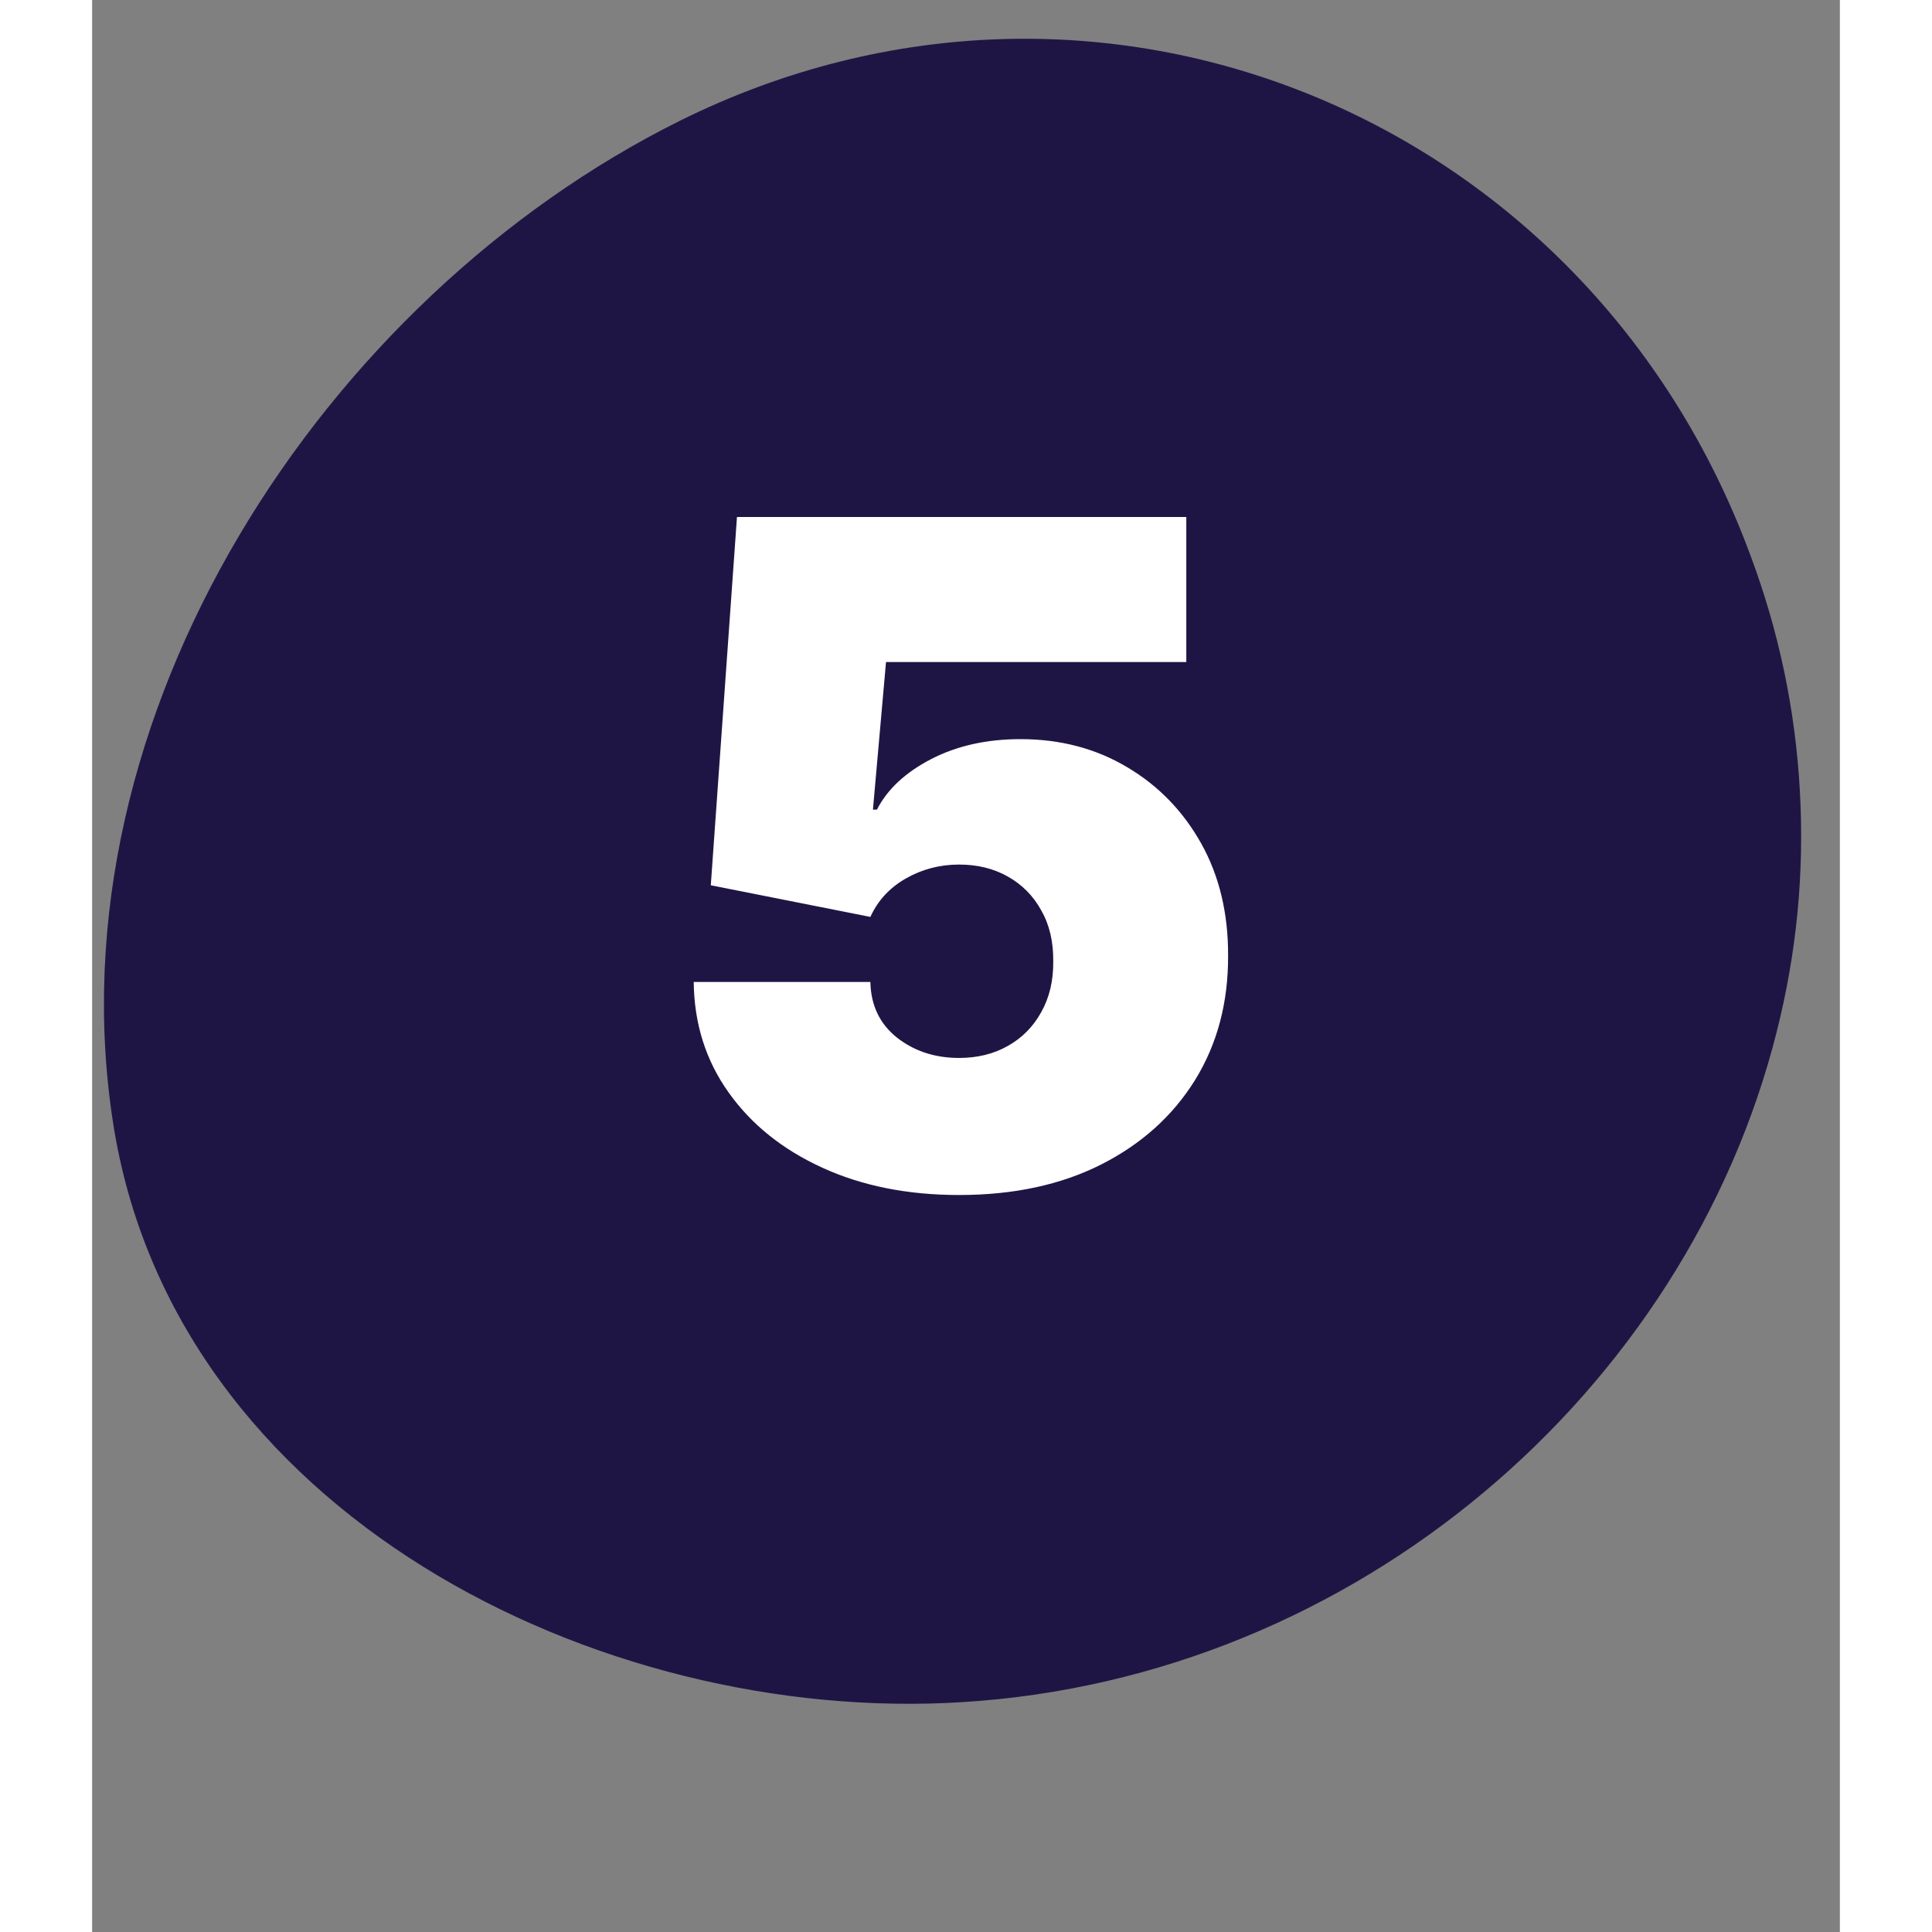
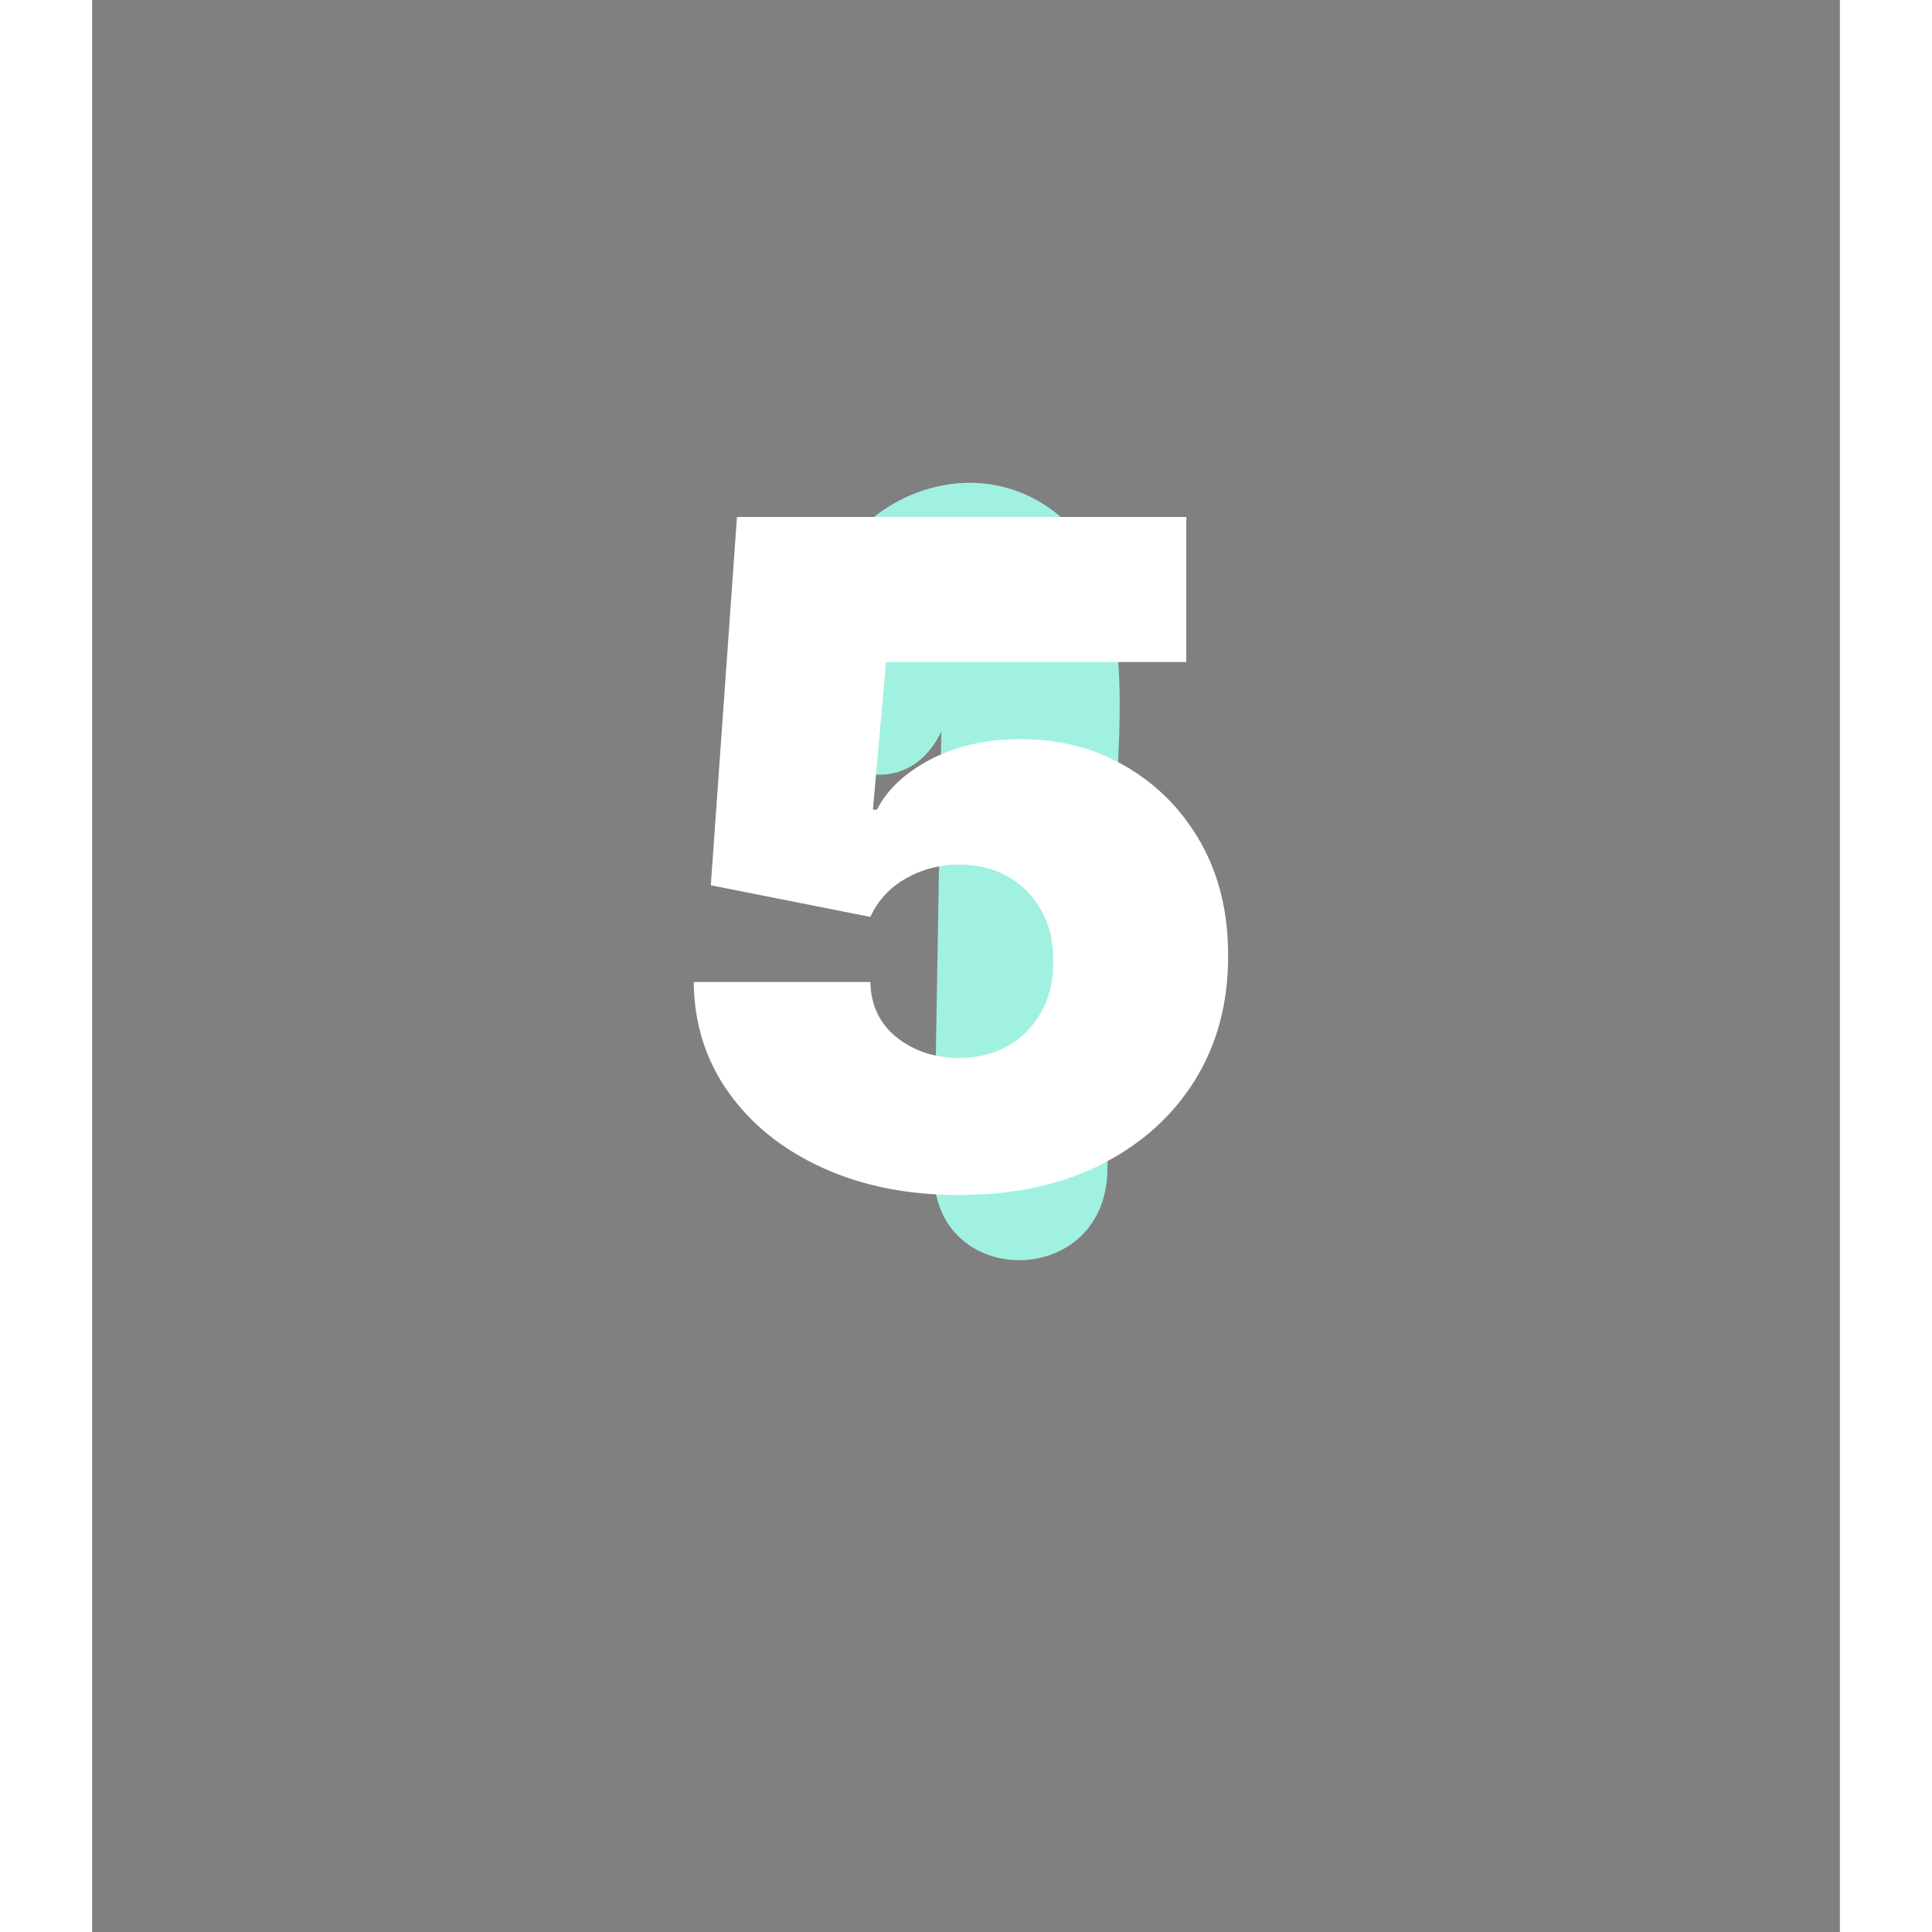
<svg xmlns="http://www.w3.org/2000/svg" width="100" zoomAndPan="magnify" viewBox="0 0 75.12 83.04" height="100" preserveAspectRatio="xMidYMid meet" version="1.0">
  <rect x="0" y="0" width="75.12" height="83.04" fill="#808080" stroke="none" />
  <defs>
    <g />
    <clipPath id="a8054da0e4">
-       <path d="M 0 1 L 73.805 1 L 73.805 74 L 0 74 Z M 0 1 " clip-rule="nonzero" />
-     </clipPath>
+       </clipPath>
    <clipPath id="51c469611f">
      <path d="M 10.504 10.512 L 66.719 10.512 L 66.719 66.727 L 10.504 66.727 Z M 10.504 10.512 " clip-rule="nonzero" />
    </clipPath>
    <clipPath id="817b420c2e">
-       <path d="M 38.609 10.512 C 23.086 10.512 10.504 23.094 10.504 38.617 C 10.504 54.141 23.086 66.727 38.609 66.727 C 54.133 66.727 66.719 54.141 66.719 38.617 C 66.719 23.094 54.133 10.512 38.609 10.512 Z M 38.609 10.512 " clip-rule="nonzero" />
-     </clipPath>
+       </clipPath>
    <clipPath id="8f9acd0be7">
      <path d="M 0.504 0.512 L 56.719 0.512 L 56.719 56.727 L 0.504 56.727 Z M 0.504 0.512 " clip-rule="nonzero" />
    </clipPath>
    <clipPath id="0e7cc557c5">
      <path d="M 28.609 0.512 C 13.086 0.512 0.504 13.094 0.504 28.617 C 0.504 44.141 13.086 56.727 28.609 56.727 C 44.133 56.727 56.719 44.141 56.719 28.617 C 56.719 13.094 44.133 0.512 28.609 0.512 Z M 28.609 0.512 " clip-rule="nonzero" />
    </clipPath>
    <clipPath id="52d341645b">
      <rect x="0" width="57" y="0" height="57" />
    </clipPath>
  </defs>
  <g clip-path="url(#a8054da0e4)">
    <path fill="#1f1545" d="M 72.398 44.375 C 68.516 59.781 54.359 72.117 37.406 73.16 C 21.758 74.141 3.477 65.004 0.895 48.23 C -1.801 30.773 9.922 12.82 25.262 5.191 C 43.25 -3.738 64.273 4.957 71.262 23.832 C 72.496 27.117 73.211 30.512 73.402 34.016 C 73.598 37.52 73.262 40.973 72.398 44.375 Z M 72.398 44.375 " fill-opacity="1" fill-rule="nonzero" />
  </g>
  <path fill="#a1f1e1" d="M 43.637 25.504 C 42.766 22.215 39.785 20.297 36.664 20.844 C 33.375 21.426 31.453 24.137 30.16 27.199 C 28.242 31.773 34.43 35.773 36.5 31.438 C 36.473 33.109 36.441 34.773 36.414 36.441 C 36.336 41.066 36.258 45.691 36.18 50.309 C 36.098 55.449 43.555 55.449 43.637 50.309 C 43.711 46.105 43.781 41.902 43.848 37.699 C 43.914 33.852 44.645 29.246 43.637 25.504 Z M 43.637 25.504 " fill-opacity="1" fill-rule="nonzero" />
  <g clip-path="url(#51c469611f)">
    <g clip-path="url(#817b420c2e)">
      <g transform="matrix(1, 0, 0, 1, 10, 10)">
        <g clip-path="url(#52d341645b)">
          <g clip-path="url(#8f9acd0be7)">
            <g clip-path="url(#0e7cc557c5)">
-               <path fill="#1f1545" d="M 0.504 0.512 L 56.719 0.512 L 56.719 56.727 L 0.504 56.727 Z M 0.504 0.512 " fill-opacity="1" fill-rule="nonzero" />
+               <path fill="#1f1545" d="M 0.504 0.512 L 56.719 0.512 L 56.719 56.727 L 0.504 56.727 M 0.504 0.512 " fill-opacity="1" fill-rule="nonzero" />
            </g>
          </g>
        </g>
      </g>
    </g>
  </g>
  <g fill="#ffffff" fill-opacity="1">
    <g transform="translate(23.841, 50.972)">
      <g>
        <path d="M 13.422 0.391 C 11.211 0.391 9.254 0 7.547 -0.781 C 5.836 -1.562 4.492 -2.641 3.516 -4.016 C 2.535 -5.391 2.035 -6.973 2.016 -8.766 L 9.609 -8.766 C 9.629 -7.766 10.008 -6.969 10.75 -6.375 C 11.5 -5.789 12.391 -5.5 13.422 -5.5 C 14.211 -5.5 14.91 -5.672 15.516 -6.016 C 16.129 -6.359 16.609 -6.844 16.953 -7.469 C 17.305 -8.094 17.477 -8.82 17.469 -9.656 C 17.477 -10.5 17.305 -11.227 16.953 -11.844 C 16.609 -12.469 16.129 -12.953 15.516 -13.297 C 14.91 -13.641 14.211 -13.812 13.422 -13.812 C 12.598 -13.812 11.836 -13.613 11.141 -13.219 C 10.441 -12.82 9.93 -12.27 9.609 -11.562 L 2.75 -12.922 L 3.875 -28.75 L 23.188 -28.75 L 23.188 -22.516 L 10.281 -22.516 L 9.719 -16.172 L 9.891 -16.172 C 10.336 -17.047 11.113 -17.77 12.219 -18.344 C 13.32 -18.914 14.602 -19.203 16.062 -19.203 C 17.77 -19.203 19.297 -18.801 20.641 -18 C 21.984 -17.207 23.047 -16.113 23.828 -14.719 C 24.609 -13.32 24.992 -11.711 24.984 -9.891 C 24.992 -7.879 24.52 -6.098 23.562 -4.547 C 22.602 -3.004 21.258 -1.797 19.531 -0.922 C 17.801 -0.047 15.766 0.391 13.422 0.391 Z M 13.422 0.391 " />
      </g>
    </g>
  </g>
</svg>